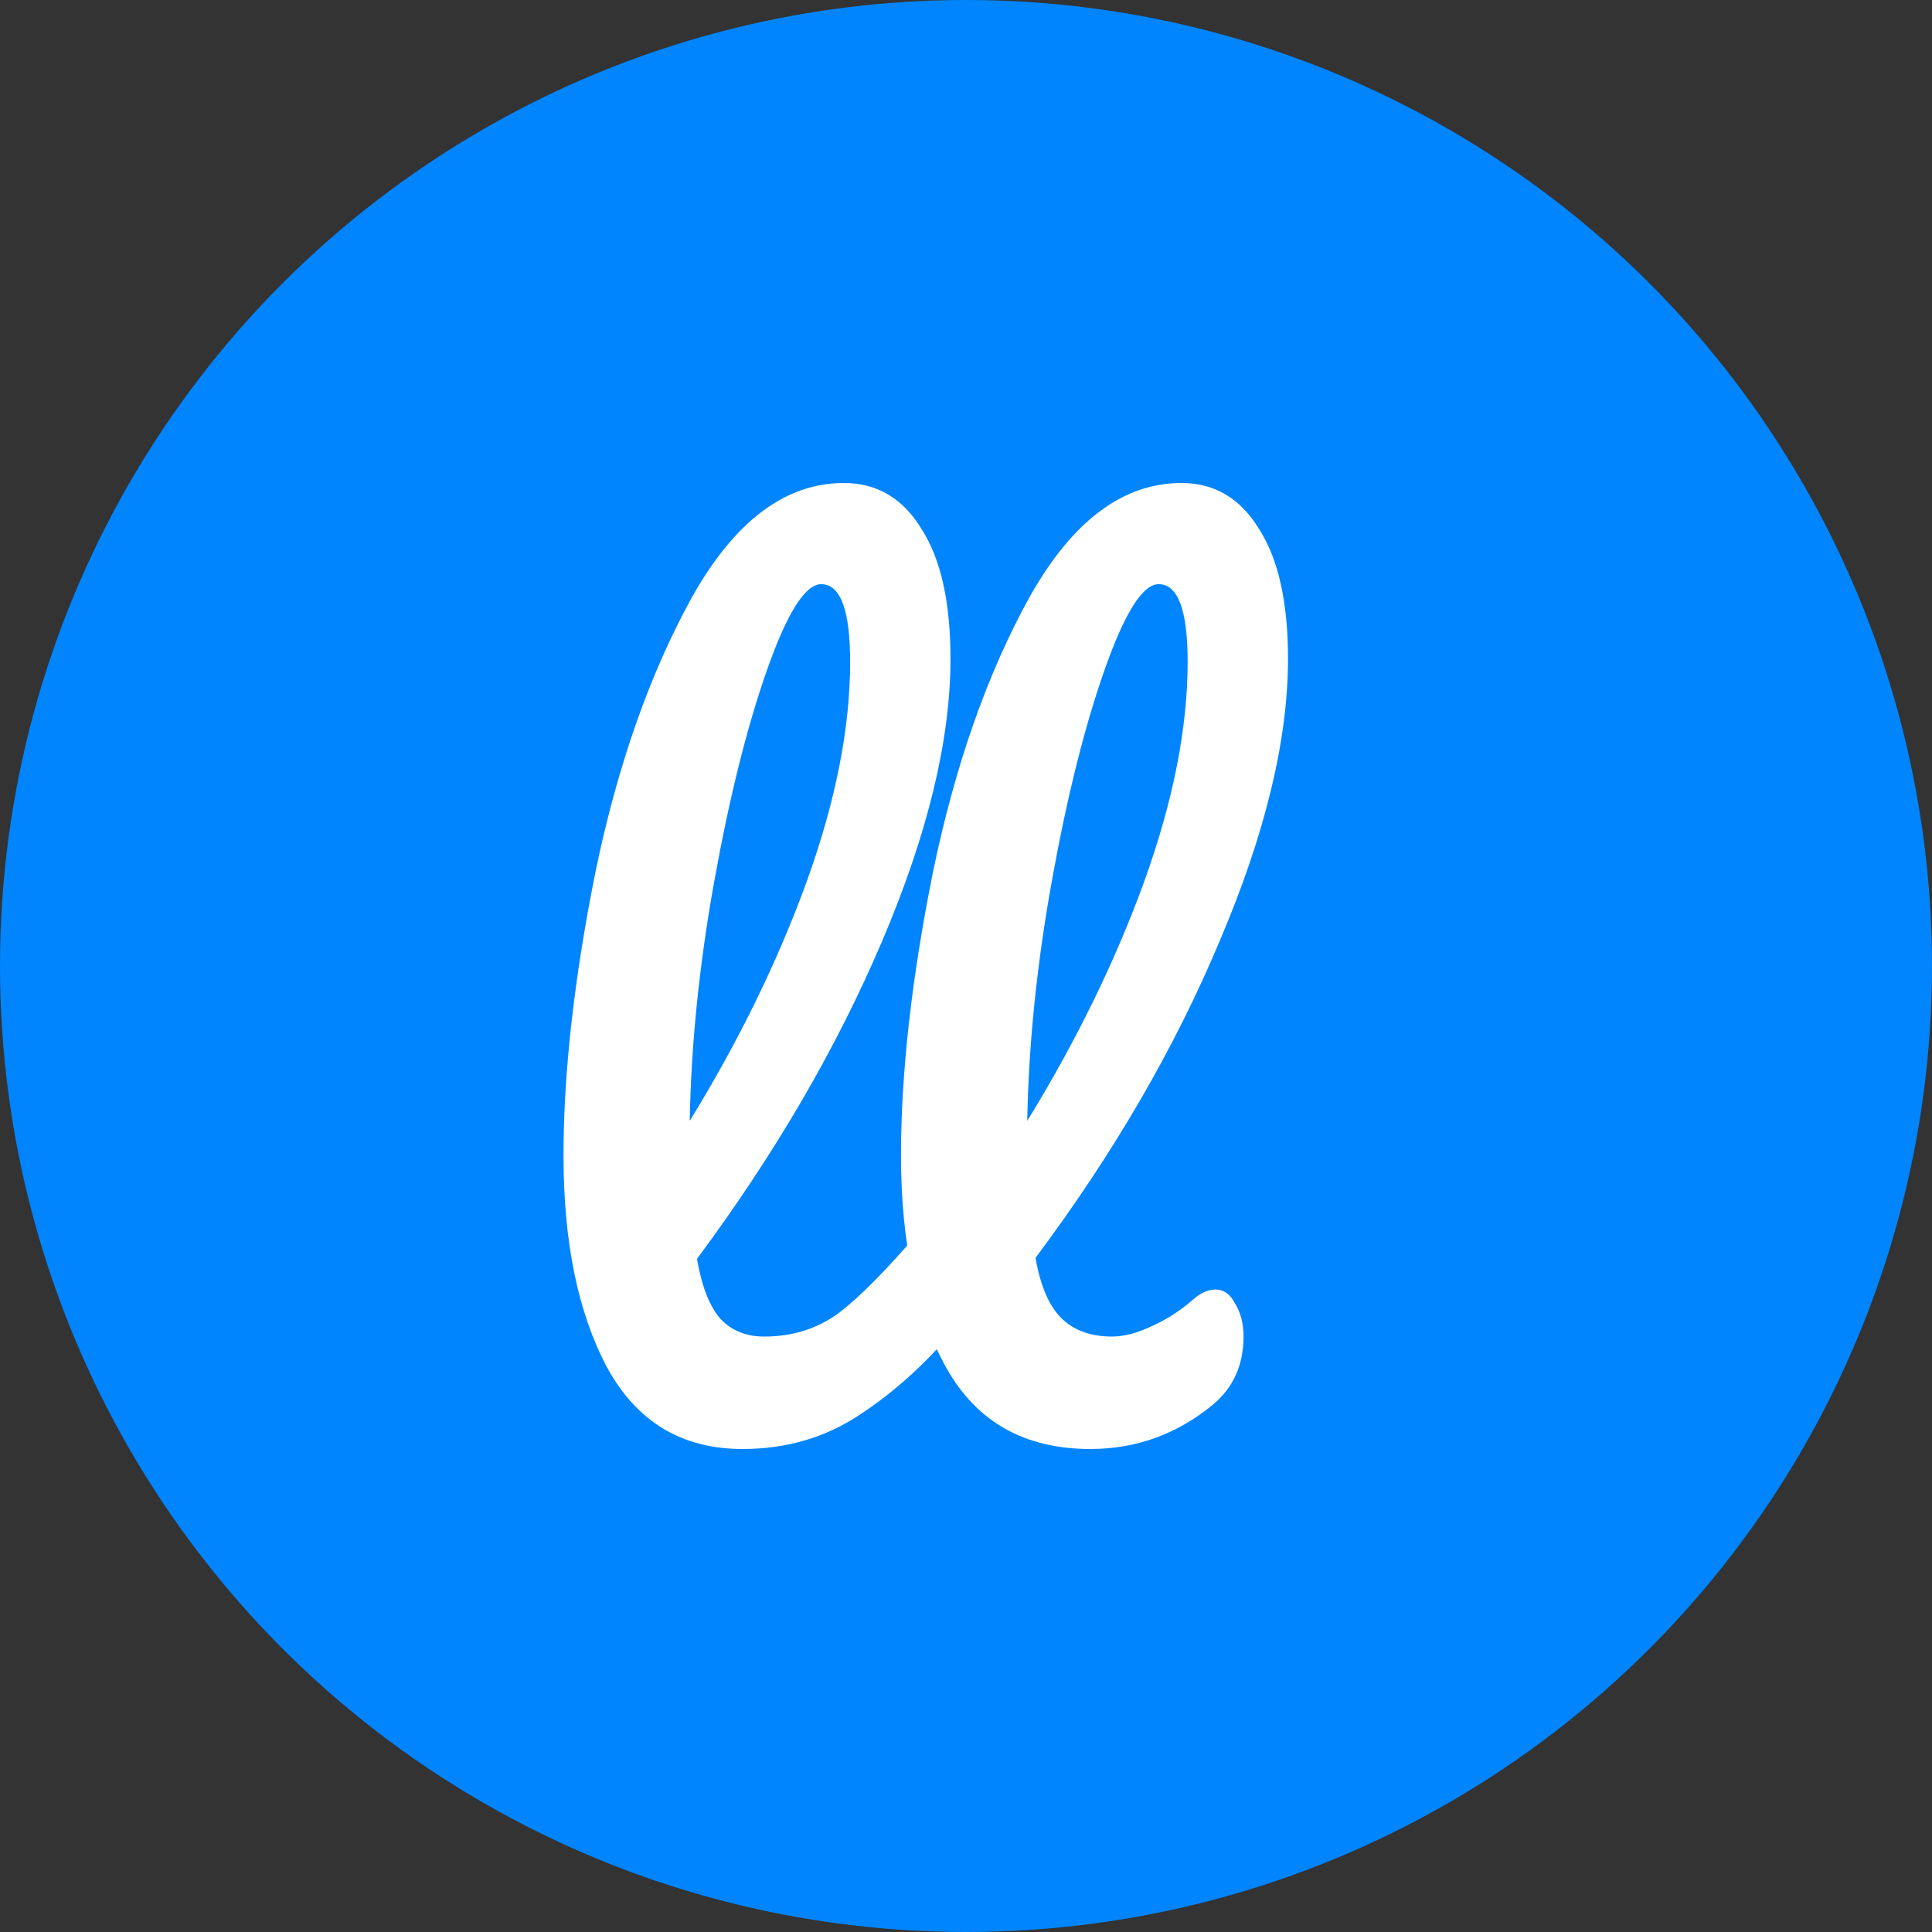
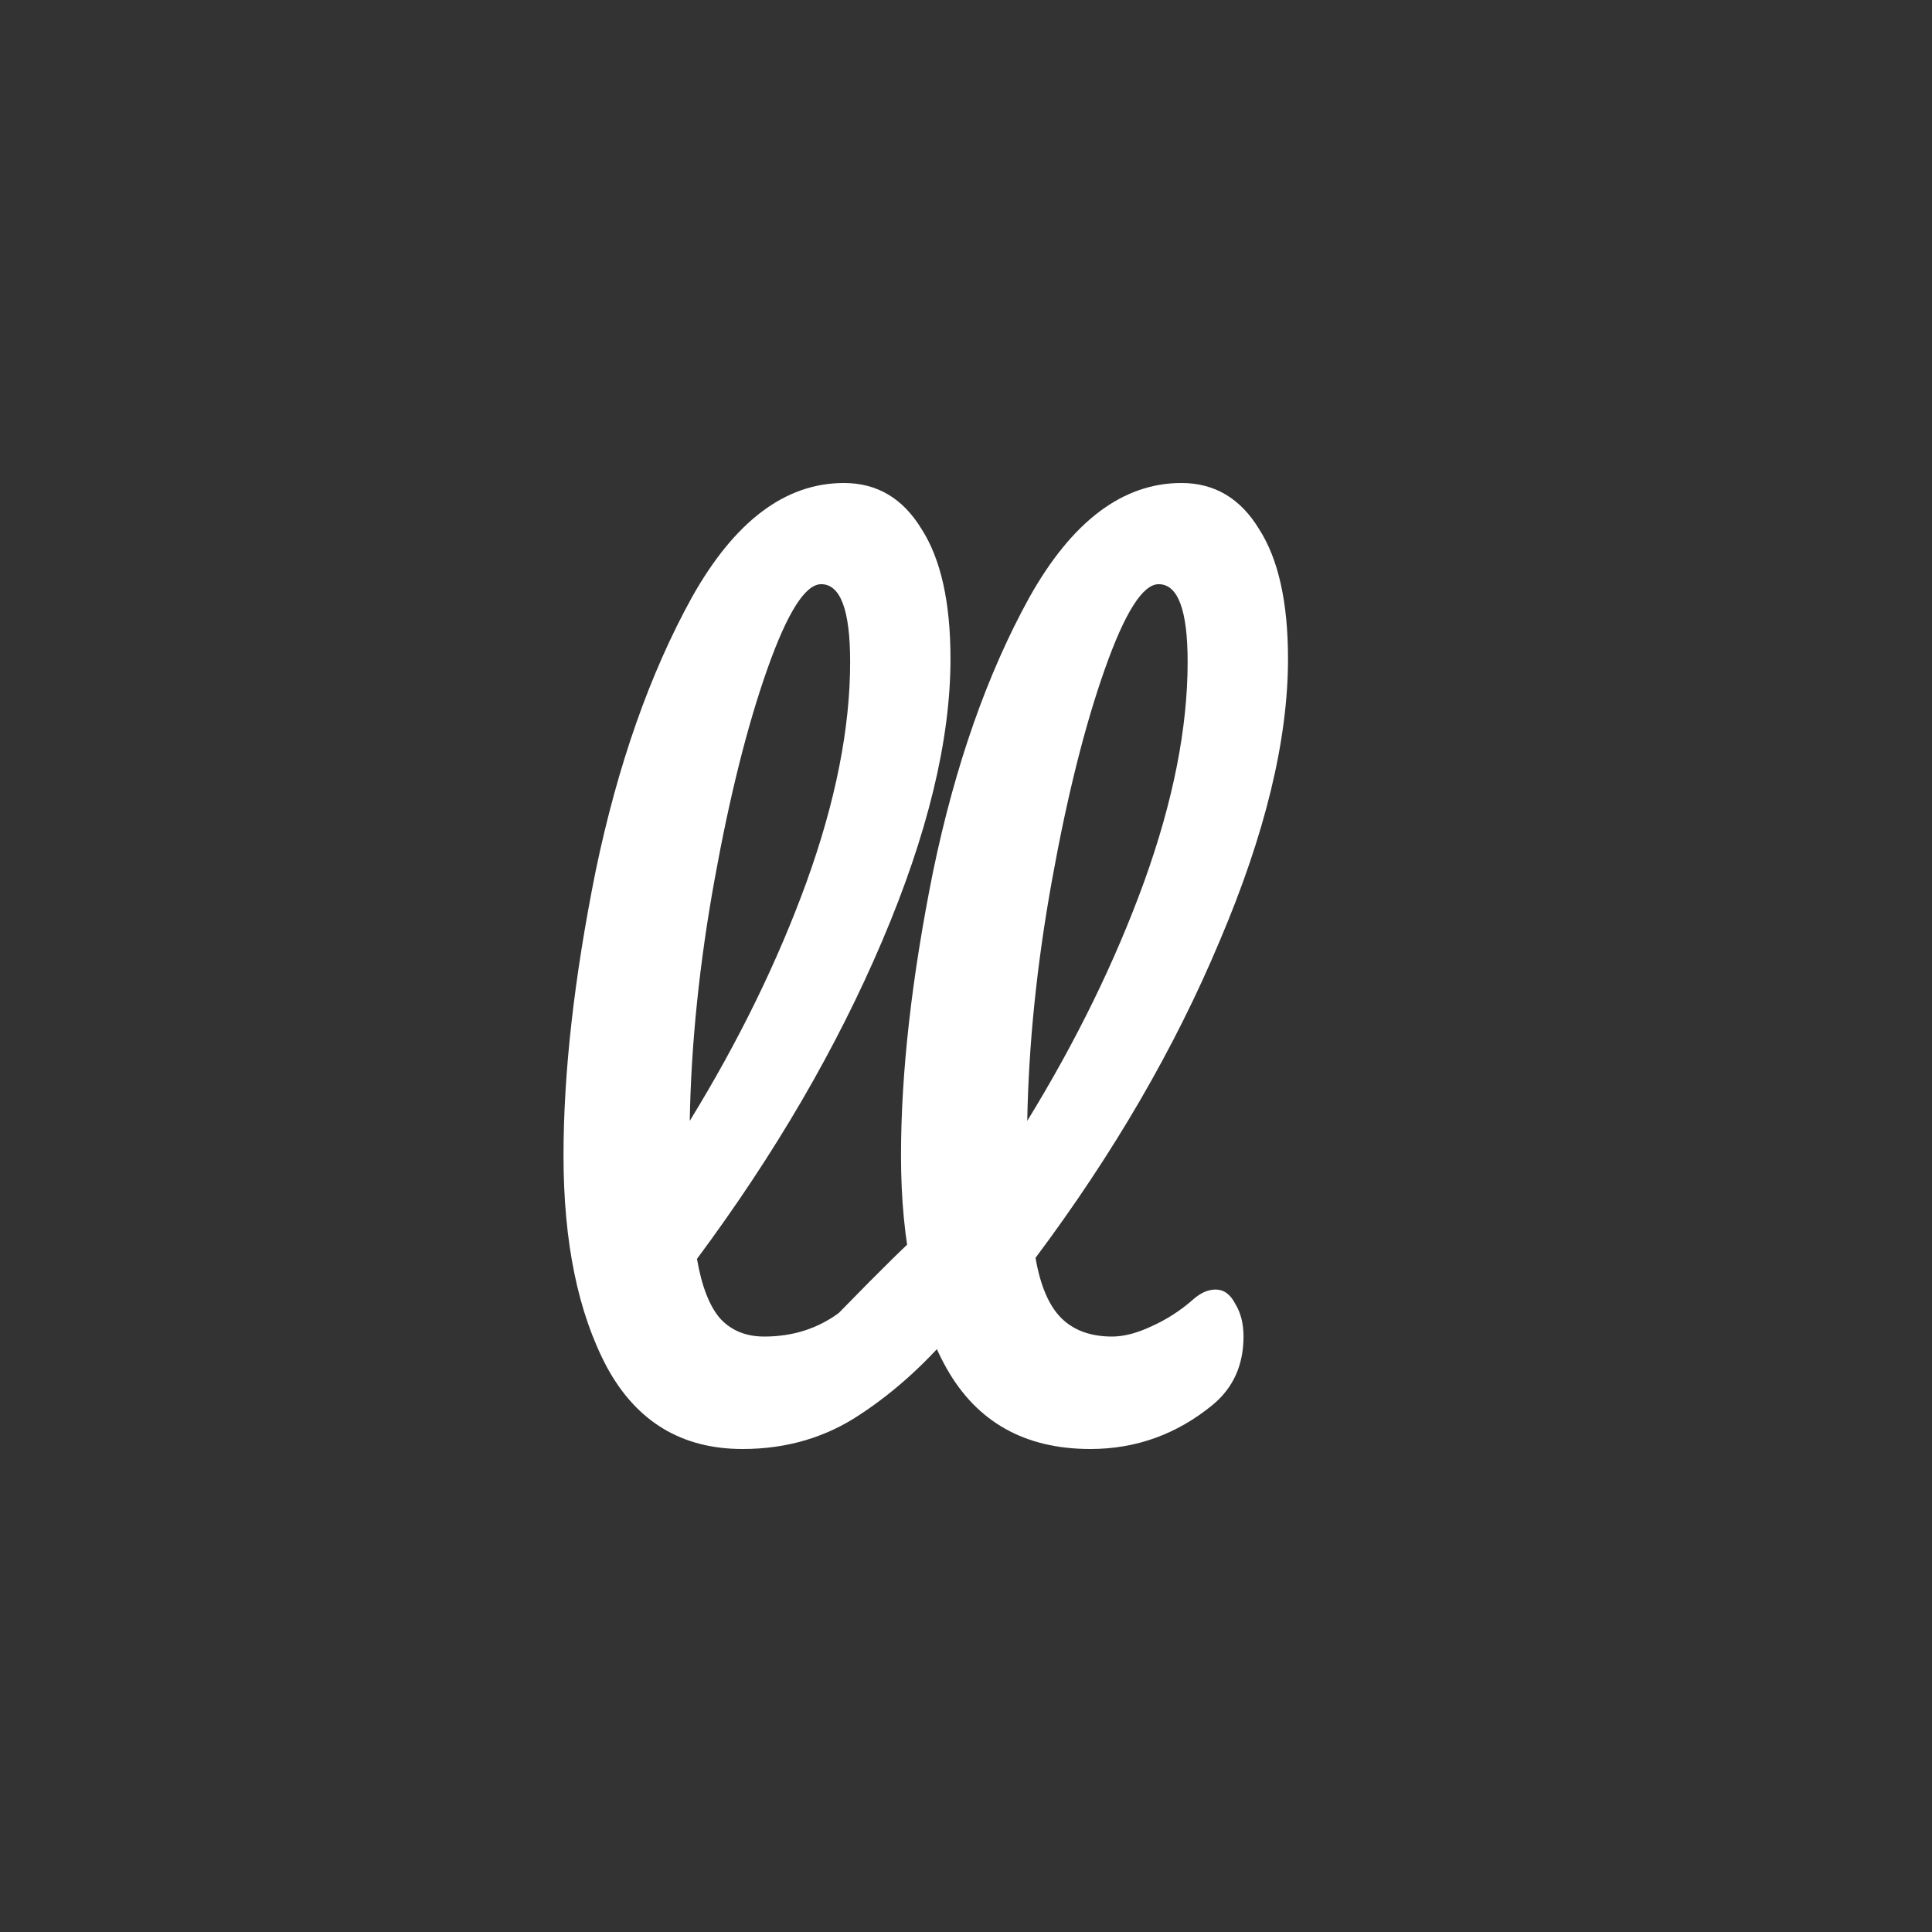
<svg xmlns="http://www.w3.org/2000/svg" width="64" height="64" viewBox="0 0 64 64" fill="none">
  <rect x="0" y="0" width="64" height="64" fill="#333333" stroke="none" />
-   <circle cx="32" cy="32" r="32" fill="#0085FF" />
-   <path d="M31.418 40.279C31.715 40.279 31.943 40.415 32.103 40.686C32.286 40.957 32.378 41.329 32.378 41.803C32.378 42.706 32.16 43.406 31.726 43.903C30.744 45.099 29.67 46.081 28.504 46.849C27.362 47.616 26.059 48 24.597 48C22.586 48 21.089 47.097 20.106 45.291C19.147 43.485 18.667 41.148 18.667 38.282C18.667 35.527 19.021 32.389 19.729 28.868C20.46 25.346 21.523 22.321 22.917 19.793C24.334 17.264 26.014 16 27.956 16C29.053 16 29.91 16.508 30.527 17.524C31.166 18.517 31.486 19.951 31.486 21.824C31.486 24.511 30.732 27.626 29.224 31.17C27.716 34.715 25.671 38.225 23.088 41.702C23.248 42.627 23.511 43.293 23.877 43.7C24.242 44.083 24.722 44.275 25.317 44.275C26.253 44.275 27.076 44.016 27.784 43.496C28.493 42.955 29.395 42.04 30.492 40.753C30.767 40.437 31.075 40.279 31.418 40.279ZM27.202 19.352C26.676 19.352 26.082 20.289 25.419 22.163C24.757 24.037 24.174 26.362 23.671 29.139C23.168 31.915 22.894 34.579 22.849 37.13C24.471 34.489 25.762 31.848 26.722 29.206C27.682 26.543 28.162 24.116 28.162 21.926C28.162 20.21 27.842 19.352 27.202 19.352Z" fill="white" />
+   <path d="M31.418 40.279C31.715 40.279 31.943 40.415 32.103 40.686C32.286 40.957 32.378 41.329 32.378 41.803C32.378 42.706 32.16 43.406 31.726 43.903C30.744 45.099 29.67 46.081 28.504 46.849C27.362 47.616 26.059 48 24.597 48C22.586 48 21.089 47.097 20.106 45.291C19.147 43.485 18.667 41.148 18.667 38.282C18.667 35.527 19.021 32.389 19.729 28.868C20.46 25.346 21.523 22.321 22.917 19.793C24.334 17.264 26.014 16 27.956 16C29.053 16 29.91 16.508 30.527 17.524C31.166 18.517 31.486 19.951 31.486 21.824C31.486 24.511 30.732 27.626 29.224 31.17C27.716 34.715 25.671 38.225 23.088 41.702C23.248 42.627 23.511 43.293 23.877 43.7C24.242 44.083 24.722 44.275 25.317 44.275C26.253 44.275 27.076 44.016 27.784 43.496C30.767 40.437 31.075 40.279 31.418 40.279ZM27.202 19.352C26.676 19.352 26.082 20.289 25.419 22.163C24.757 24.037 24.174 26.362 23.671 29.139C23.168 31.915 22.894 34.579 22.849 37.13C24.471 34.489 25.762 31.848 26.722 29.206C27.682 26.543 28.162 24.116 28.162 21.926C28.162 20.21 27.842 19.352 27.202 19.352Z" fill="white" />
  <path d="M39.513 43.056C39.764 42.83 40.016 42.718 40.267 42.718C40.541 42.718 40.759 42.876 40.919 43.191C41.101 43.485 41.193 43.846 41.193 44.275C41.193 45.223 40.85 45.98 40.164 46.544C38.976 47.515 37.628 48 36.12 48C33.949 48 32.361 47.108 31.355 45.325C30.35 43.519 29.847 41.171 29.847 38.282C29.847 35.527 30.201 32.389 30.91 28.868C31.641 25.346 32.703 22.321 34.097 19.793C35.514 17.264 37.194 16 39.136 16C40.233 16 41.09 16.508 41.707 17.524C42.347 18.517 42.667 19.951 42.667 21.824C42.667 24.511 41.913 27.626 40.404 31.17C38.919 34.715 36.885 38.214 34.303 41.668C34.463 42.593 34.749 43.259 35.16 43.666C35.571 44.072 36.131 44.275 36.84 44.275C37.228 44.275 37.662 44.162 38.142 43.937C38.645 43.711 39.102 43.417 39.513 43.056ZM38.382 19.352C37.856 19.352 37.262 20.289 36.6 22.163C35.937 24.037 35.354 26.362 34.852 29.139C34.349 31.915 34.075 34.579 34.029 37.13C35.651 34.489 36.942 31.848 37.902 29.206C38.862 26.543 39.342 24.116 39.342 21.926C39.342 20.21 39.022 19.352 38.382 19.352Z" fill="white" />
</svg>